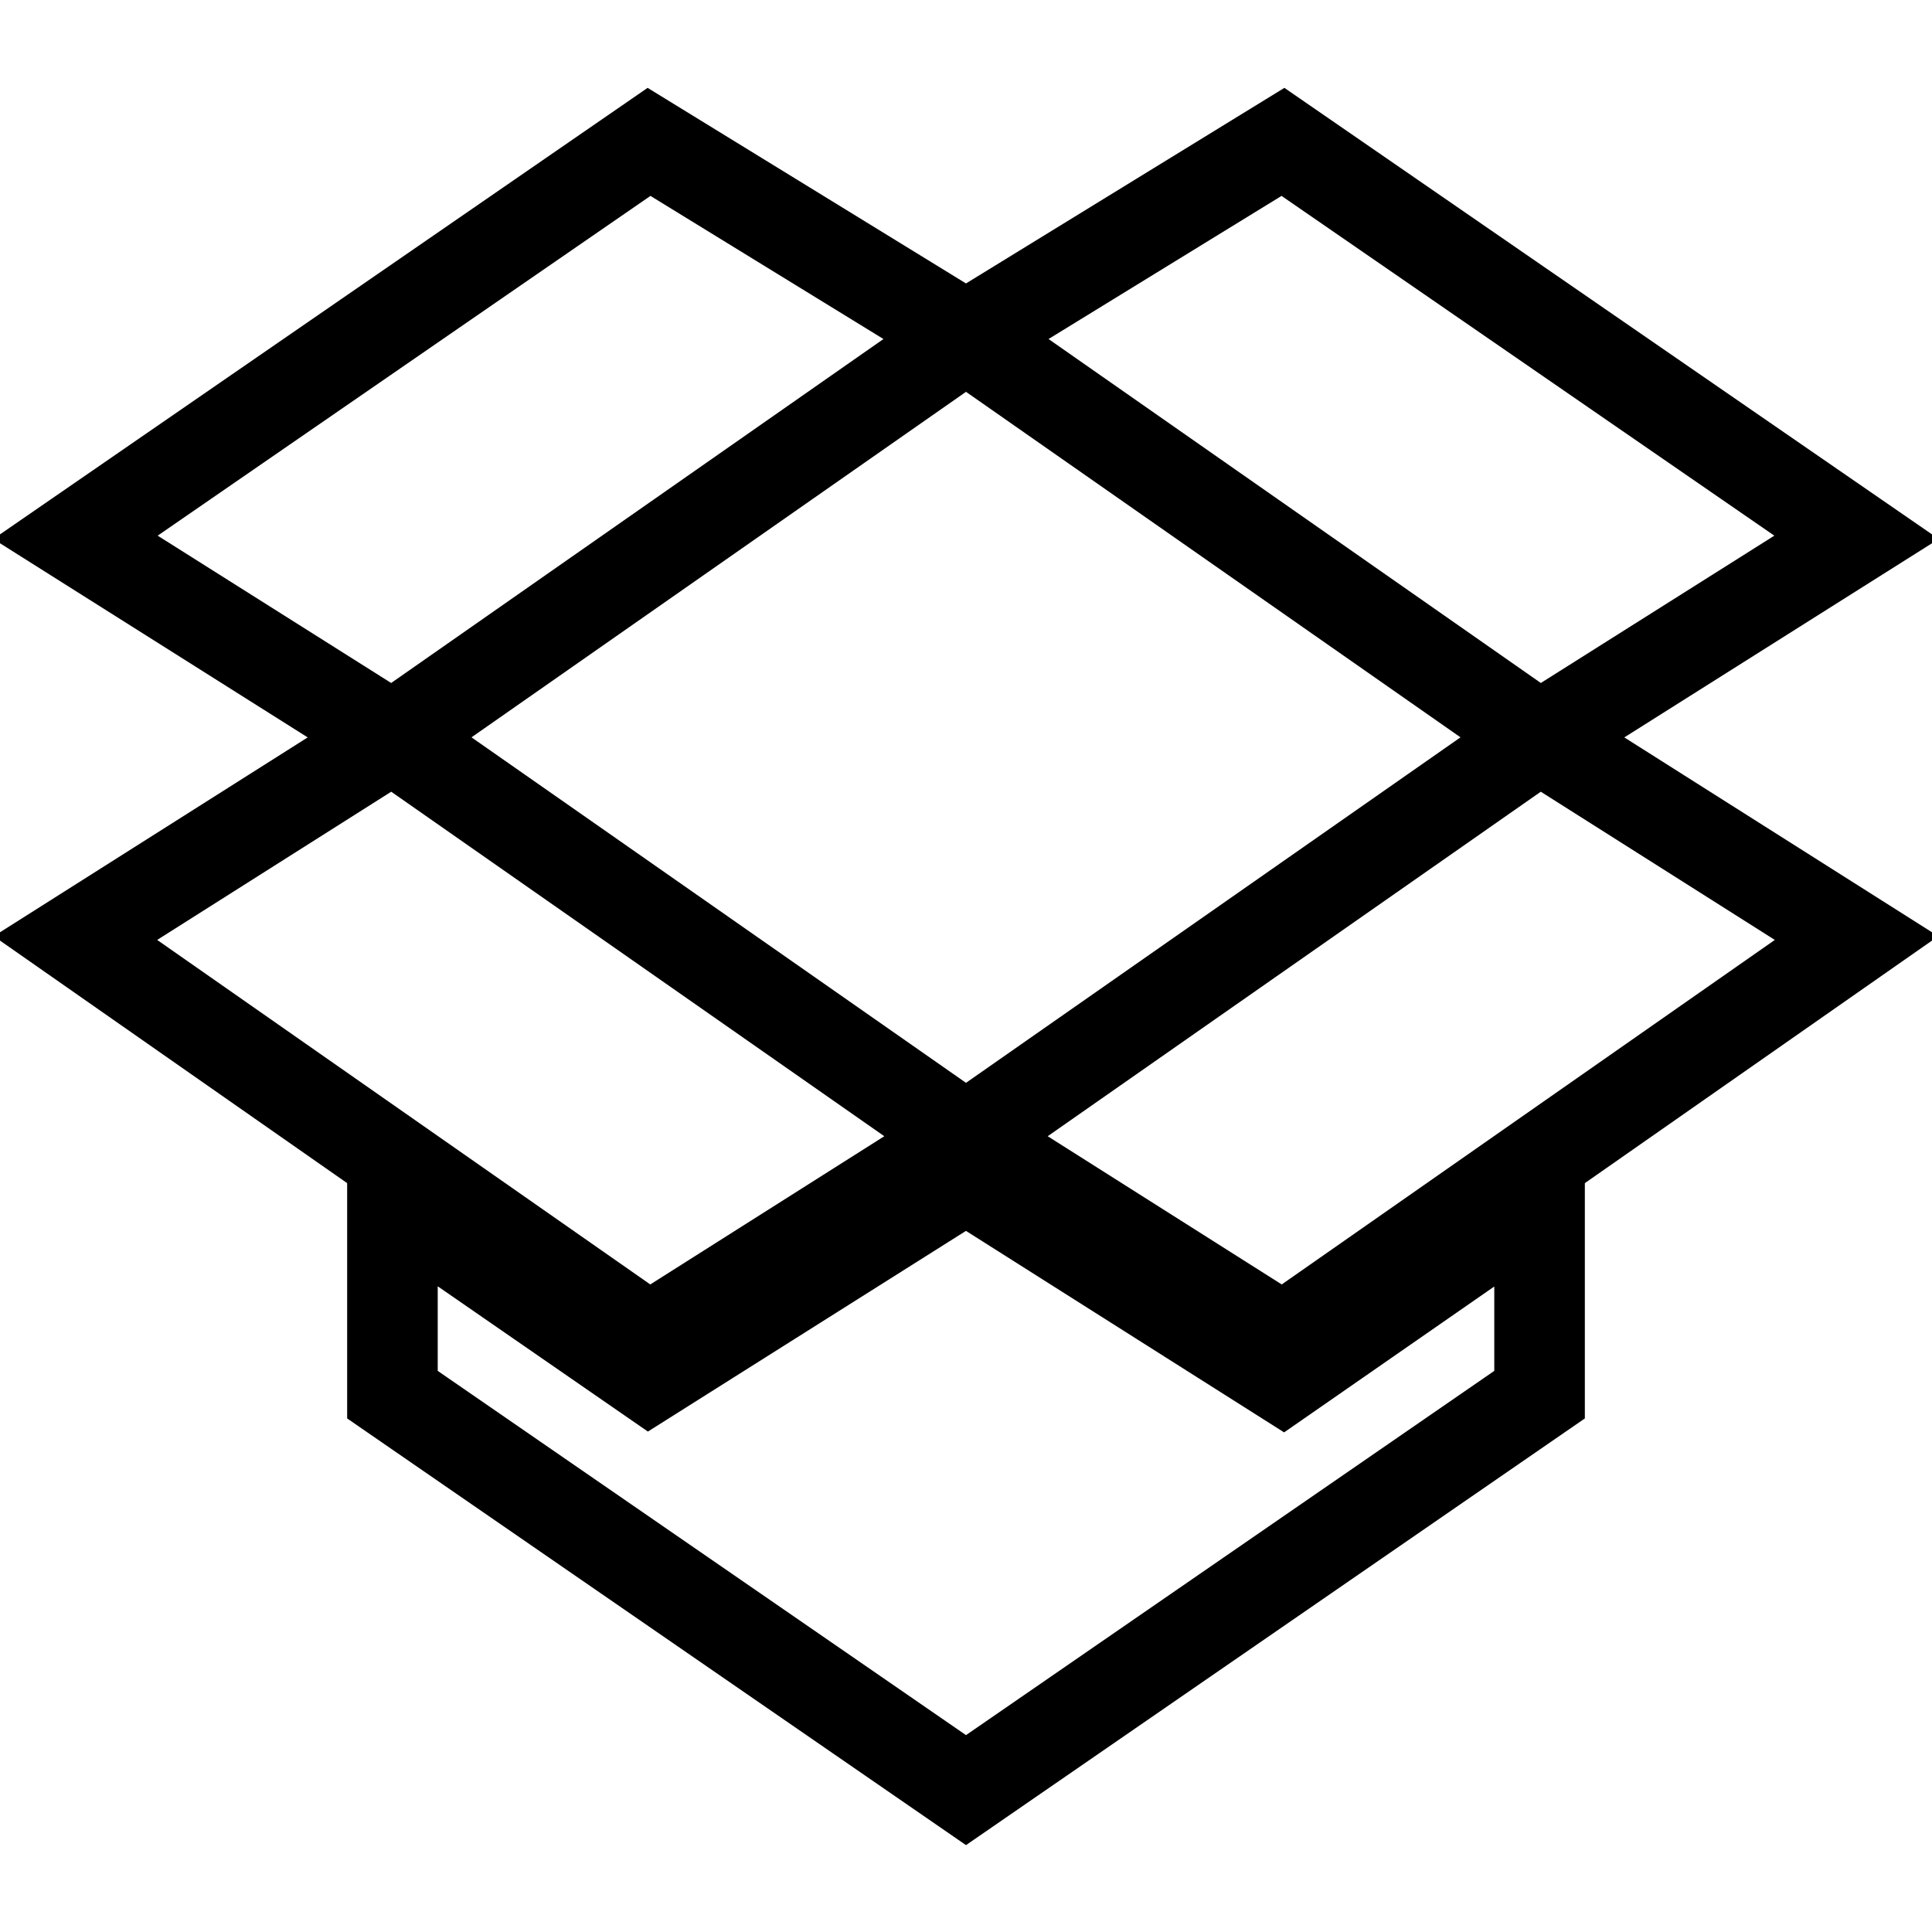
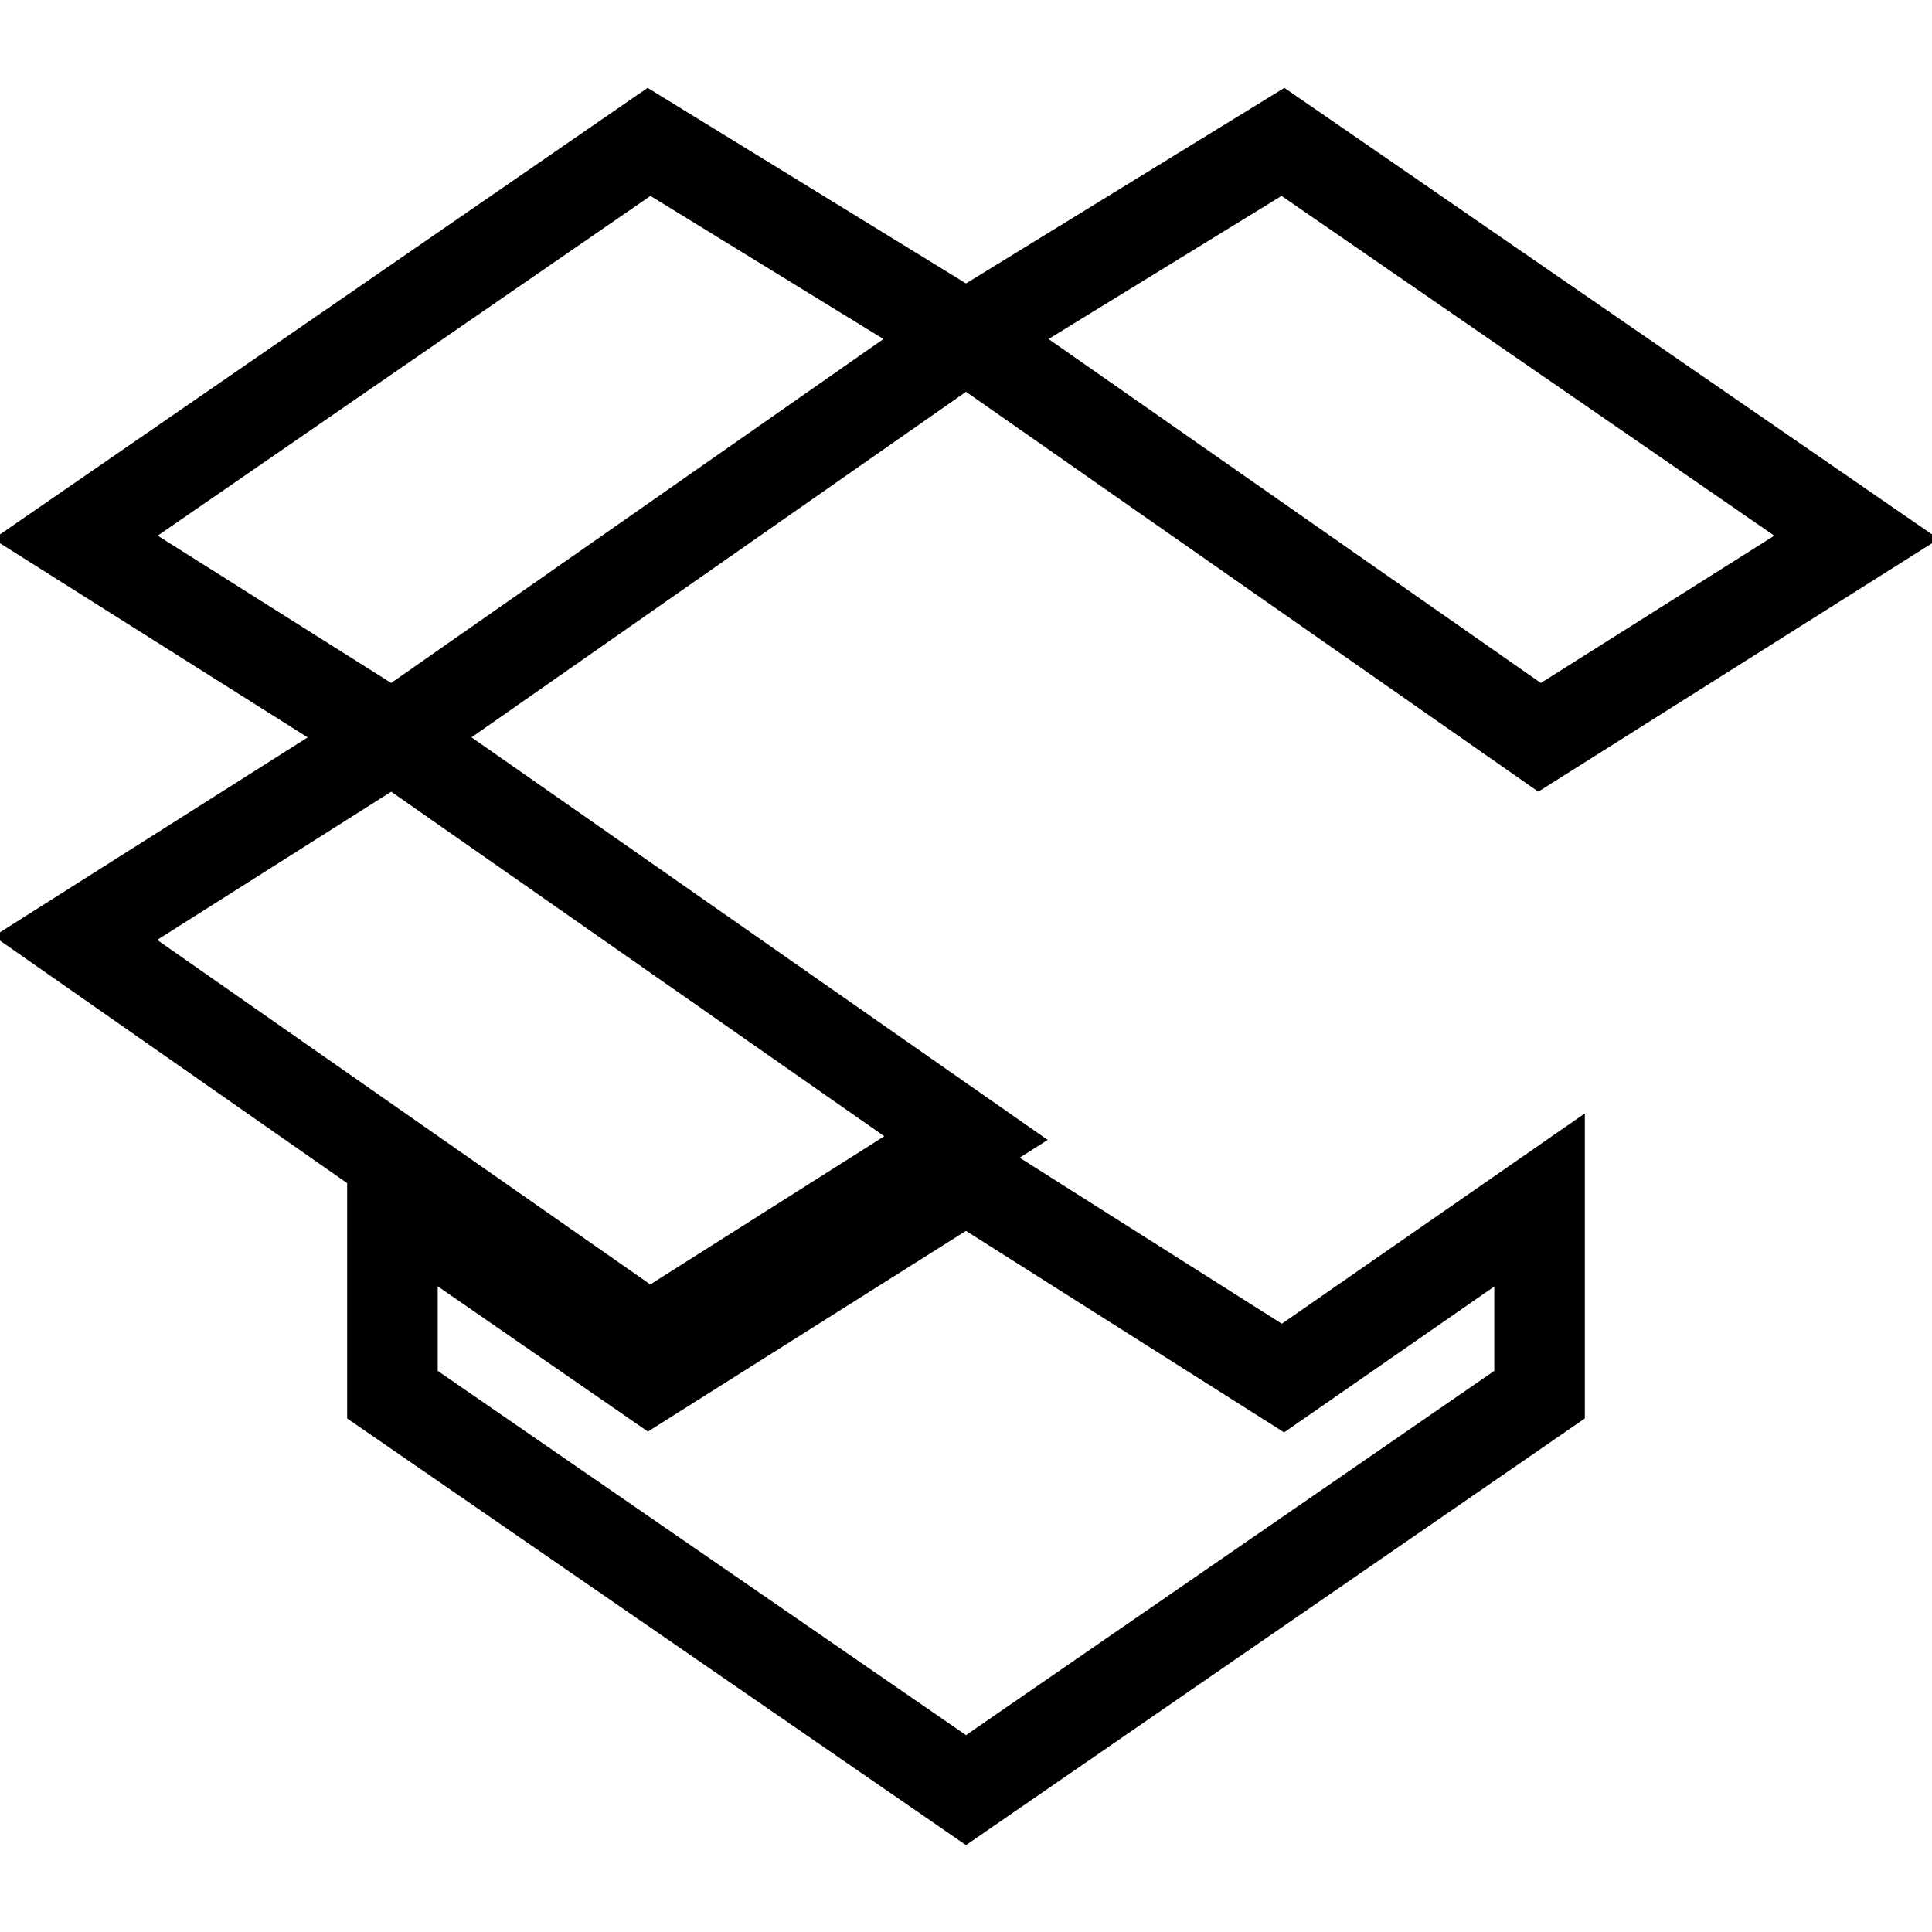
<svg xmlns="http://www.w3.org/2000/svg" version="1.1" x="0px" y="0px" viewBox="0 0 256 256" enable-background="new 0 0 256 256" xml:space="preserve">
  <g>
    <g>
-       <path stroke-width="12" fill-opacity="0" stroke="#000000" d="M121.4,146.4" />
      <path stroke-width="12" fill-opacity="0" stroke="#000000" d="M86,18.8L10,71.2l42,26.5l76-53.1L86,18.8z" />
-       <path stroke-width="12" fill-opacity="0" stroke="#000000" d="M128,150.8l42,26.6l76-53.1l-42-26.6L128,150.8z" />
      <path stroke-width="12" fill-opacity="0" stroke="#000000" d="M246,71.2l-76-52.4l-42,25.8l76,53.1L246,71.2z" />
      <path stroke-width="12" fill-opacity="0" stroke="#000000" d="M10,124.3l76,53.1l42-26.6L52,97.7L10,124.3z" />
      <path stroke-width="12" fill-opacity="0" stroke="#000000" d="M246,156" />
      <path stroke-width="12" fill-opacity="0" stroke="#000000" d="M170,182.6L128,156l-42,26.5L52,159v25.8l76,52.4l76-52.4V159L170,182.6z" />
    </g>
  </g>
</svg>